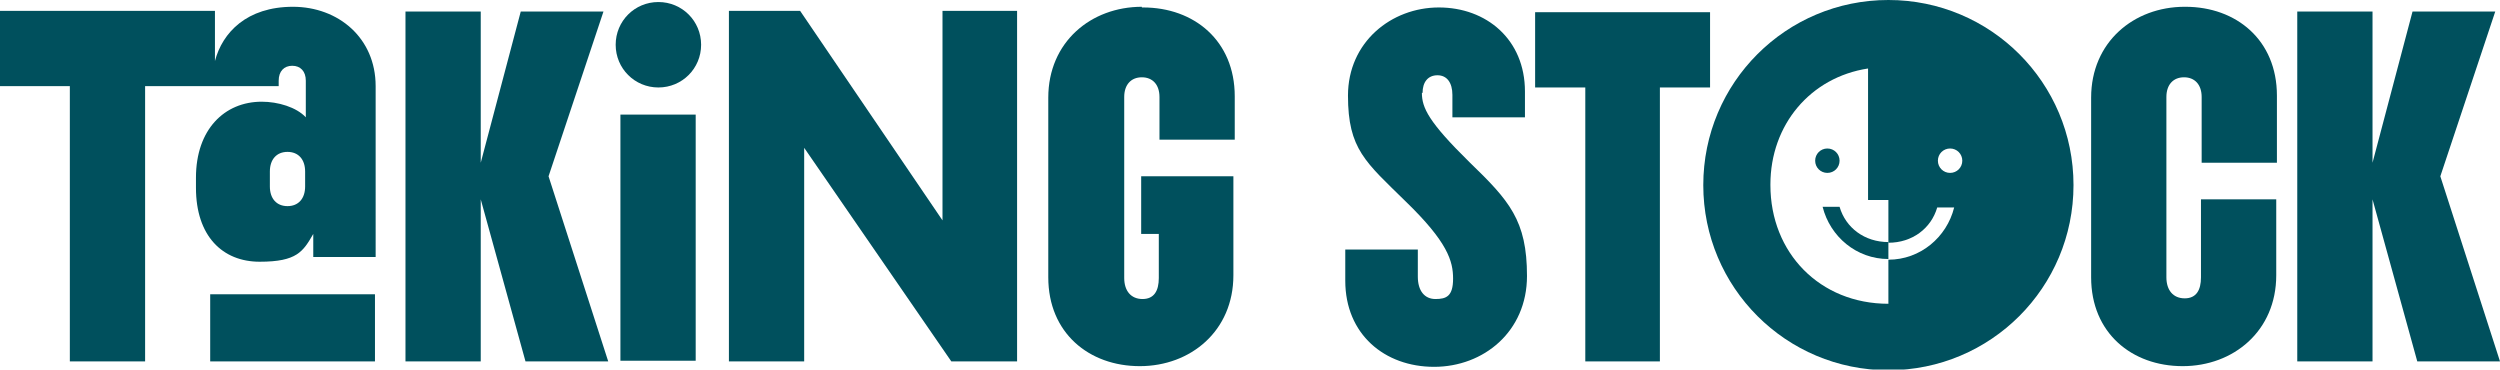
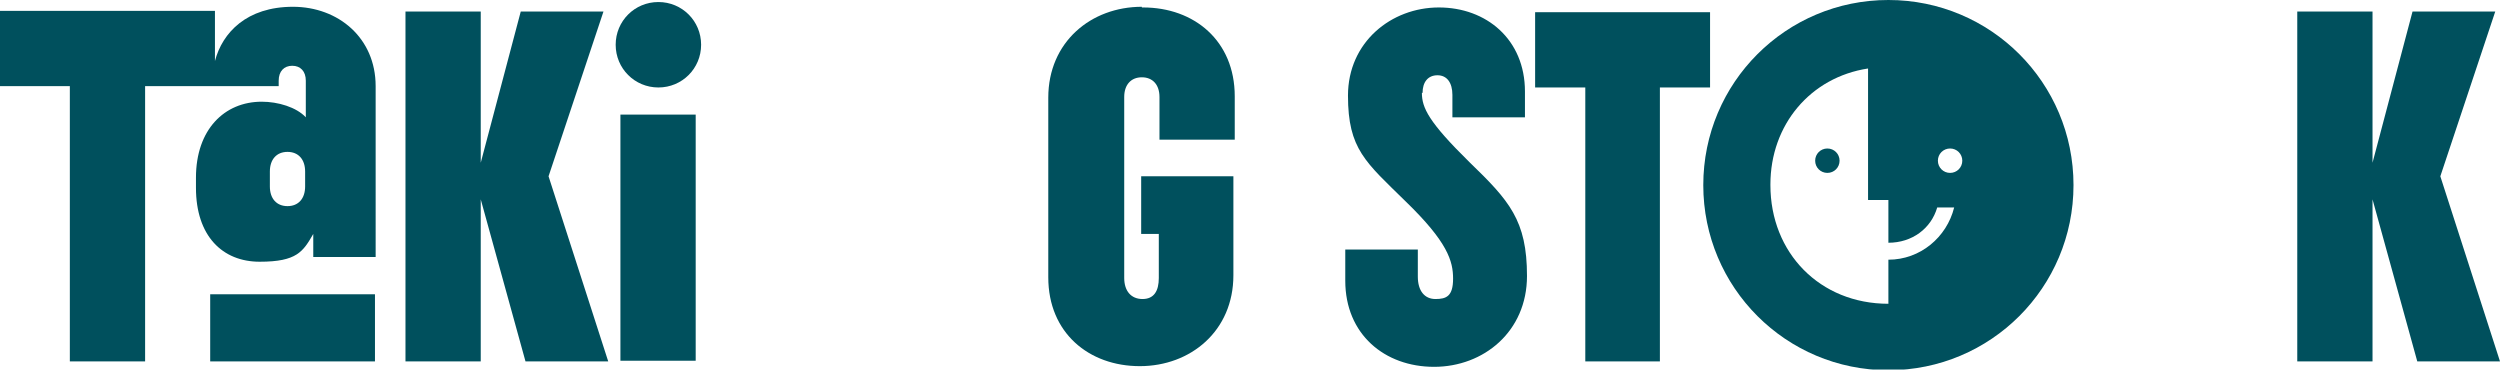
<svg xmlns="http://www.w3.org/2000/svg" viewBox="0 0 368.7 54.5" version="1.1" id="Layer_1">
  <defs>
    <style>
      .st0 {
        fill: #00505d;
      }
    </style>
  </defs>
  <path d="M43.2,1c-6.8,0-10.4,3.8-11.5,8V1.6H0v11.1h10.3v40.6h11.1V12.7h19.7v-.8c0-1.4.8-2.2,2-2.2s2,.8,2,2.2v5.4c-1.4-1.5-4.1-2.3-6.5-2.3-5.5,0-9.7,4.1-9.7,11.2v1.5c0,7.1,3.9,10.9,9.4,10.9s6.4-1.5,7.9-4.1v3.4h9.2V12.7c0-7.1-5.5-11.7-12.2-11.7ZM45,27.5c0,1.8-1,2.9-2.6,2.9s-2.6-1.1-2.6-2.9v-2.2c0-1.8,1-2.9,2.6-2.9s2.6,1.1,2.6,2.9v2.2Z" class="st0" />
  <polygon points="89 1.7 76.8 1.7 70.9 24 70.9 1.7 59.8 1.7 59.8 53.3 70.9 53.3 70.9 29.4 77.5 53.3 89.7 53.3 80.9 26 89 1.7" class="st0" />
  <path d="M97.1.3c-3.5,0-6.3,2.8-6.3,6.3s2.8,6.3,6.3,6.3,6.3-2.8,6.3-6.3-2.8-6.3-6.3-6.3Z" class="st0" />
  <rect height="36.3" width="11.1" y="16.9" x="91.5" class="st0" />
-   <polygon points="139 32.5 118 1.6 107.5 1.6 107.5 53.3 118.6 53.3 118.6 21.8 140.3 53.3 150 53.3 150 1.6 139 1.6 139 32.5" class="st0" />
  <path d="M168.4,1c-7.5,0-13.8,5.2-13.8,13.4v26.5c0,8.2,6,13.1,13.5,13.1s13.8-5.2,13.8-13.4v-14.6h-13.6v8.5h2.6v6.5c0,1.9-.7,3.1-2.4,3.1s-2.7-1.2-2.7-3.1V14.3c0-1.8,1-2.9,2.6-2.9s2.6,1.1,2.6,2.9v6.3h11.1v-6.4c0-8.2-6-13.1-13.5-13.1h-.2Z" class="st0" />
  <path d="M209.8,13.7c0-1.6.8-2.6,2.2-2.6s2.2,1.1,2.2,2.9v3.3h10.7v-3.8c0-7.7-5.7-12.4-12.7-12.4s-13.4,5.1-13.4,13,2.6,9.8,8.5,15.6c6.2,6,7,8.8,7,11.4s-1,3-2.6,3-2.6-1.2-2.6-3.3v-4h-10.7v4.6c0,7.9,5.8,12.7,13.1,12.7s13.7-5.2,13.7-13.4-2.6-11.1-8.5-16.8c-6-5.9-7-8-7-10.2h.1Z" class="st0" />
  <polygon points="252.2 1.8 226.4 1.8 226.4 12.9 233.8 12.9 233.8 53.3 244.8 53.3 244.8 12.9 252.2 12.9 252.2 1.8" class="st0" />
  <polygon points="359.9 26 368 1.7 355.8 1.7 349.9 24 349.9 1.7 338.8 1.7 338.8 53.3 349.9 53.3 349.9 29.4 356.5 53.3 368.7 53.3 359.9 26" class="st0" />
  <path d="M278.5,0c-15.1,0-27.3,12.2-27.3,27.3s12.2,27.3,27.3,27.3,27.3-12.2,27.3-27.3S293.6,0,278.5,0ZM287.6,21.9c1,0,1.8.8,1.8,1.8s-.8,1.8-1.8,1.8-1.8-.8-1.8-1.8.8-1.8,1.8-1.8ZM261.1,27.2c0-8.8,5.9-15.8,14.4-17.1v19.4h3v6.3c3.5,0,6.3-2.1,7.2-5.2h2.5c-1.1,4.4-5,7.7-9.7,7.7v6.5h0c-10.1,0-17.4-7.5-17.4-17.5h0Z" class="st0" />
  <path d="M271.3,23.7c0-1-.8-1.8-1.8-1.8s-1.8.8-1.8,1.8.8,1.8,1.8,1.8,1.8-.8,1.8-1.8Z" class="st0" />
-   <path d="M271.3,30.5h-2.5c1.1,4.4,5,7.7,9.7,7.7v-2.5c-3.5,0-6.3-2.1-7.2-5.2Z" class="st0" />
  <rect height="9.9" width="24.3" y="43.4" x="31" class="st0" />
-   <path d="M322.2,1c-7.5,0-13.8,5.2-13.8,13.4v26.5c0,8.2,6,13.1,13.5,13.1s13.8-5.2,13.8-13.4v-11.2h-11.1v11.5c0,1.9-.7,3.1-2.4,3.1s-2.7-1.2-2.7-3.1V14.3c0-1.8,1-2.9,2.6-2.9s2.6,1.1,2.6,2.9v9.7h11.1v-9.9c0-8.2-6-13.1-13.5-13.1h-.1Z" class="st0" />
</svg>